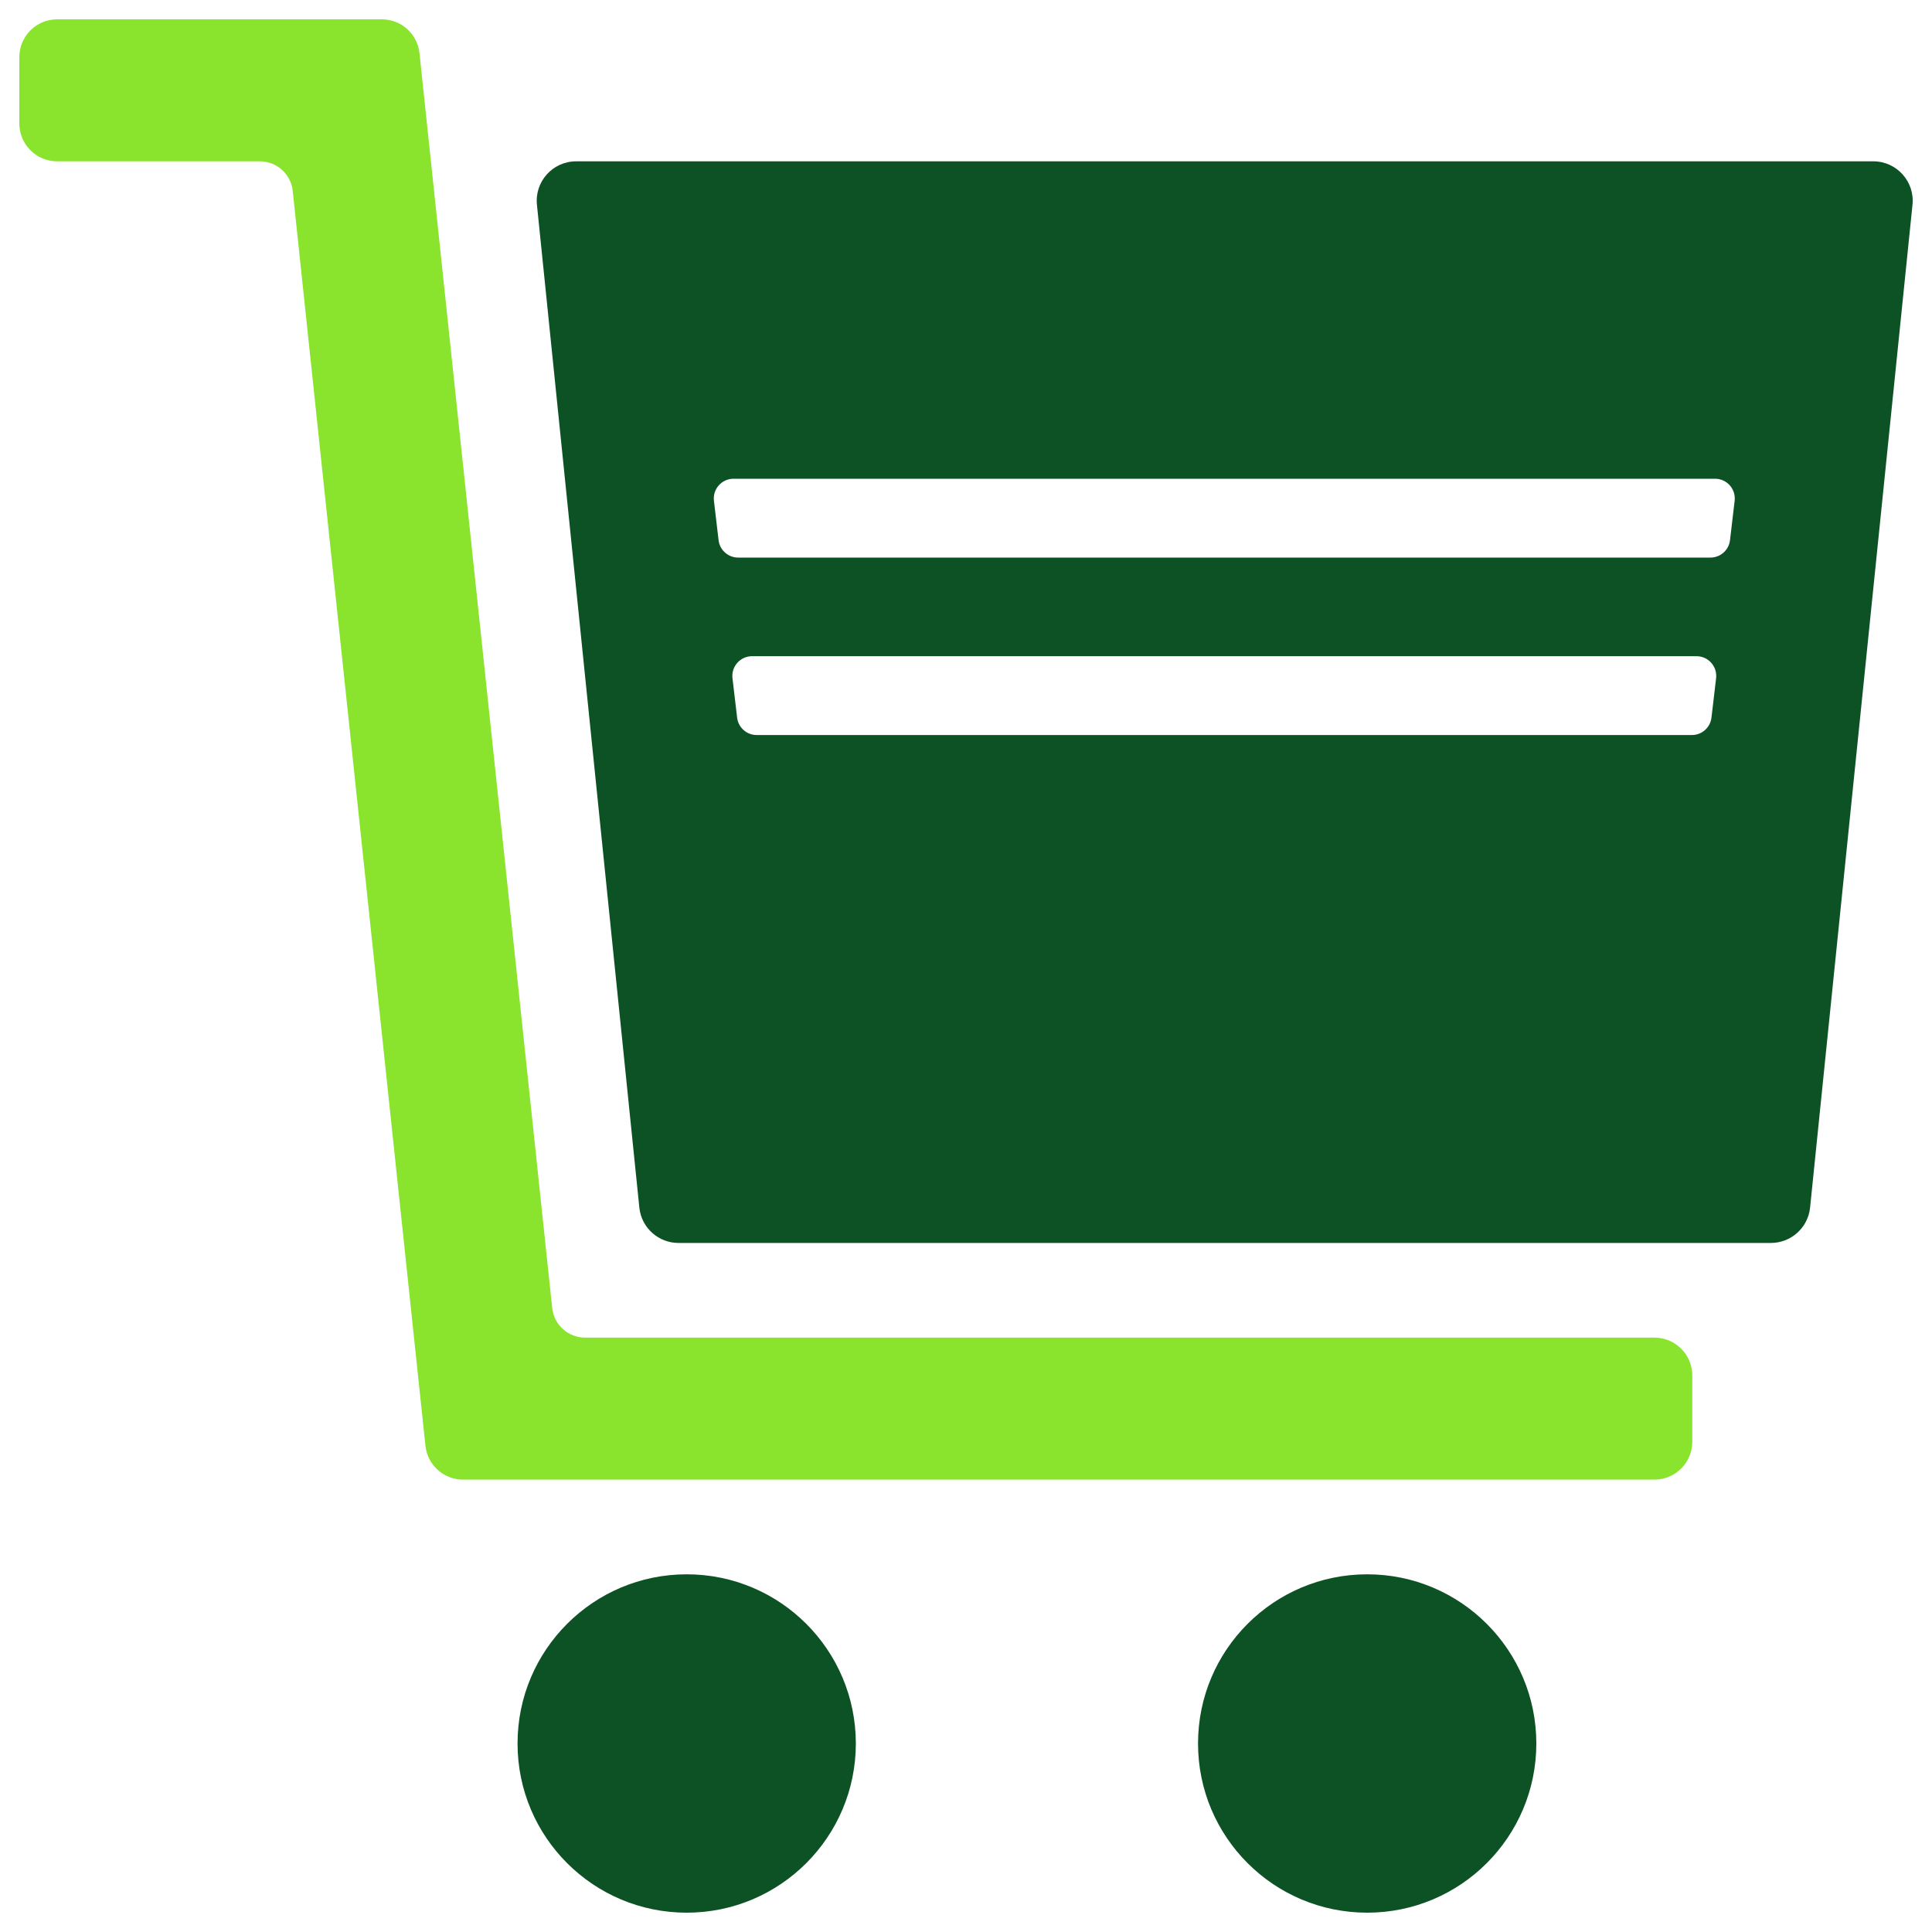
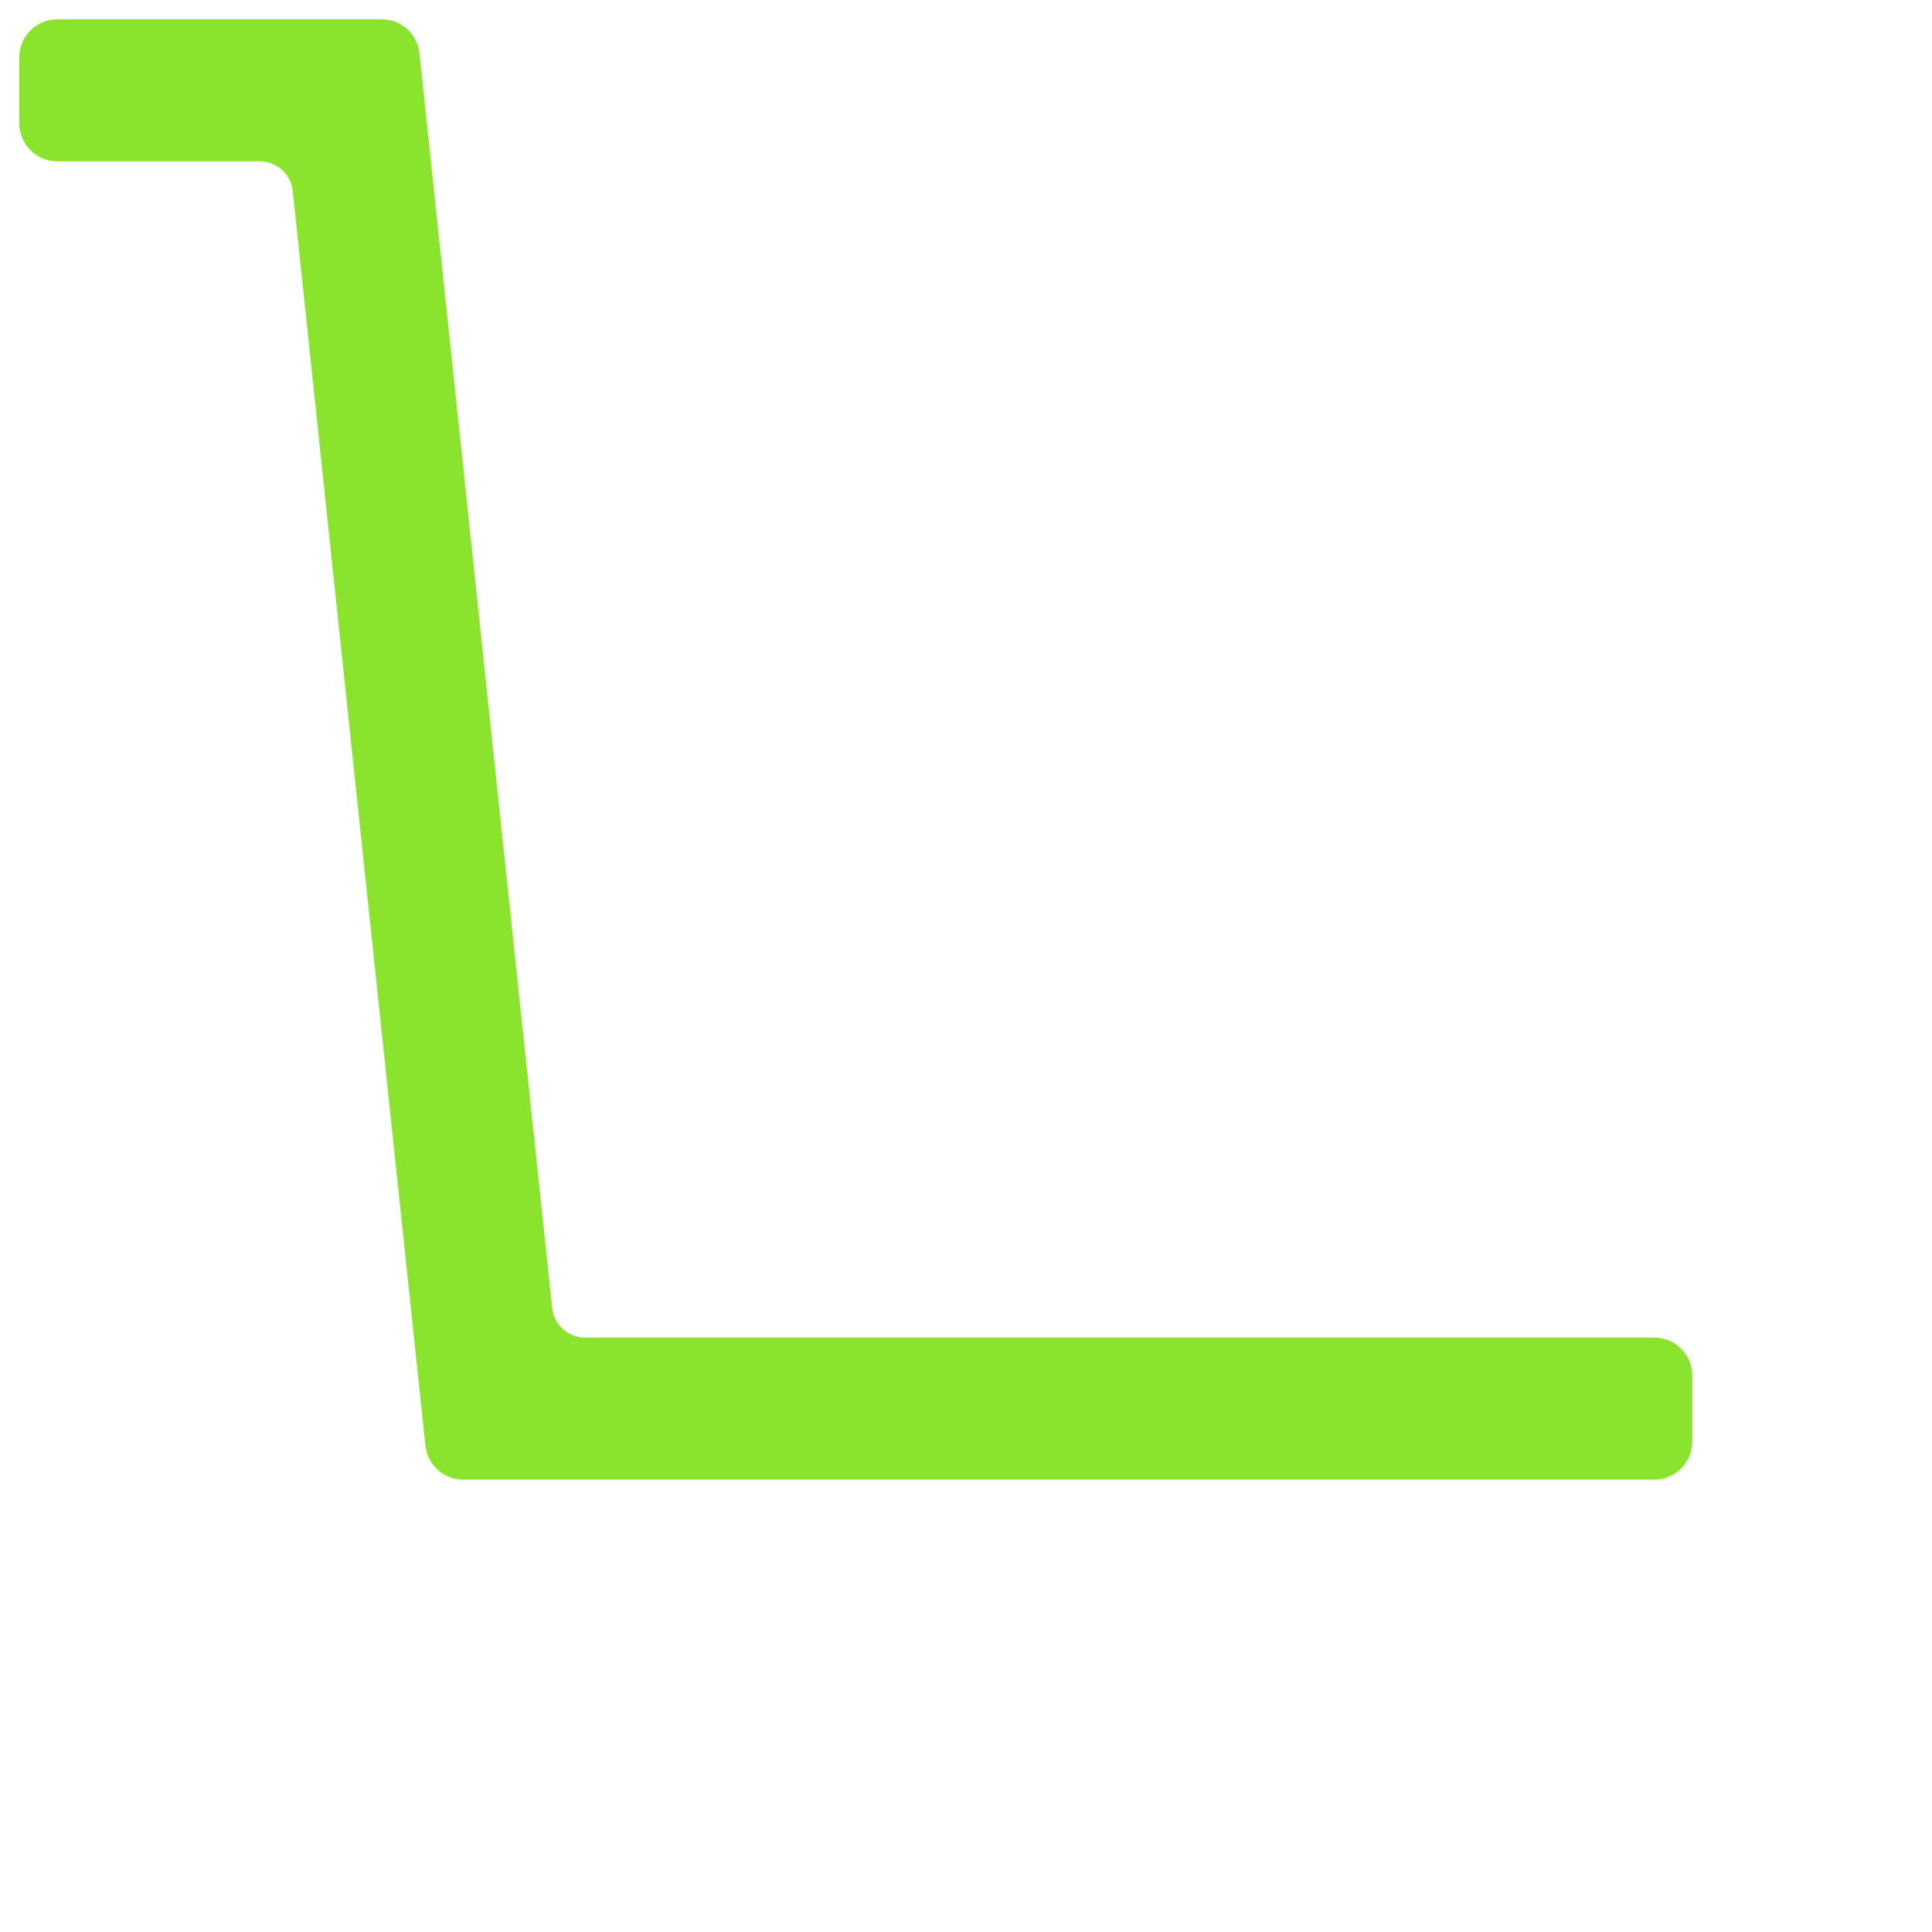
<svg xmlns="http://www.w3.org/2000/svg" id="icones" viewBox="0 0 1000 1000">
  <defs>
    <style>.cls-1{fill:#0d5224;}.cls-2{fill:#8ae32d;}</style>
  </defs>
  <path class="cls-2" d="M285.83,677.2L217.1,27.31c-1.16-9.87-9.52-17.31-19.46-17.31H29.59c-10.82,0-19.59,8.78-19.59,19.6v34.3c0,10.82,8.77,19.6,19.59,19.6h104.88c8.69,0,16.01,6.51,17.03,15.15l68.73,649.89c1.16,9.87,9.52,17.31,19.46,17.31h616.64c10.82,0,19.59-8.78,19.59-19.6v-34.3c0-10.82-8.77-19.6-19.59-19.6H302.86c-8.69,0-16.01-6.51-17.03-15.15Z" />
-   <ellipse class="cls-1" cx="355.43" cy="902.43" rx="87.55" ry="87.57" />
-   <ellipse class="cls-1" cx="707.65" cy="902.43" rx="87.55" ry="87.57" />
-   <path class="cls-1" d="M277.95,106.29l53,519.04c1.21,10.28,9.91,18.02,20.26,18.02h565.4c10.34,0,19.05-7.74,20.26-18.02l53-519.04c1.43-12.13-8.05-22.79-20.26-22.79H298.21c-12.21,0-21.68,10.66-20.26,22.79ZM875.72,380.45h-484.06c-5.17,0-9.53-3.87-10.13-9.01l-2.4-20.4c-.71-6.06,4.02-11.39,10.13-11.39h488.86c6.1,0,10.84,5.33,10.13,11.39l-2.4,20.4c-.6,5.14-4.96,9.01-10.13,9.01ZM885.32,288.6h-503.26c-5.17,0-9.53-3.87-10.13-9.01l-2.4-20.4c-.71-6.06,4.02-11.39,10.13-11.39h508.06c6.1,0,10.84,5.33,10.13,11.39l-2.4,20.4c-.6,5.14-4.96,9.01-10.13,9.01Z" />
</svg>